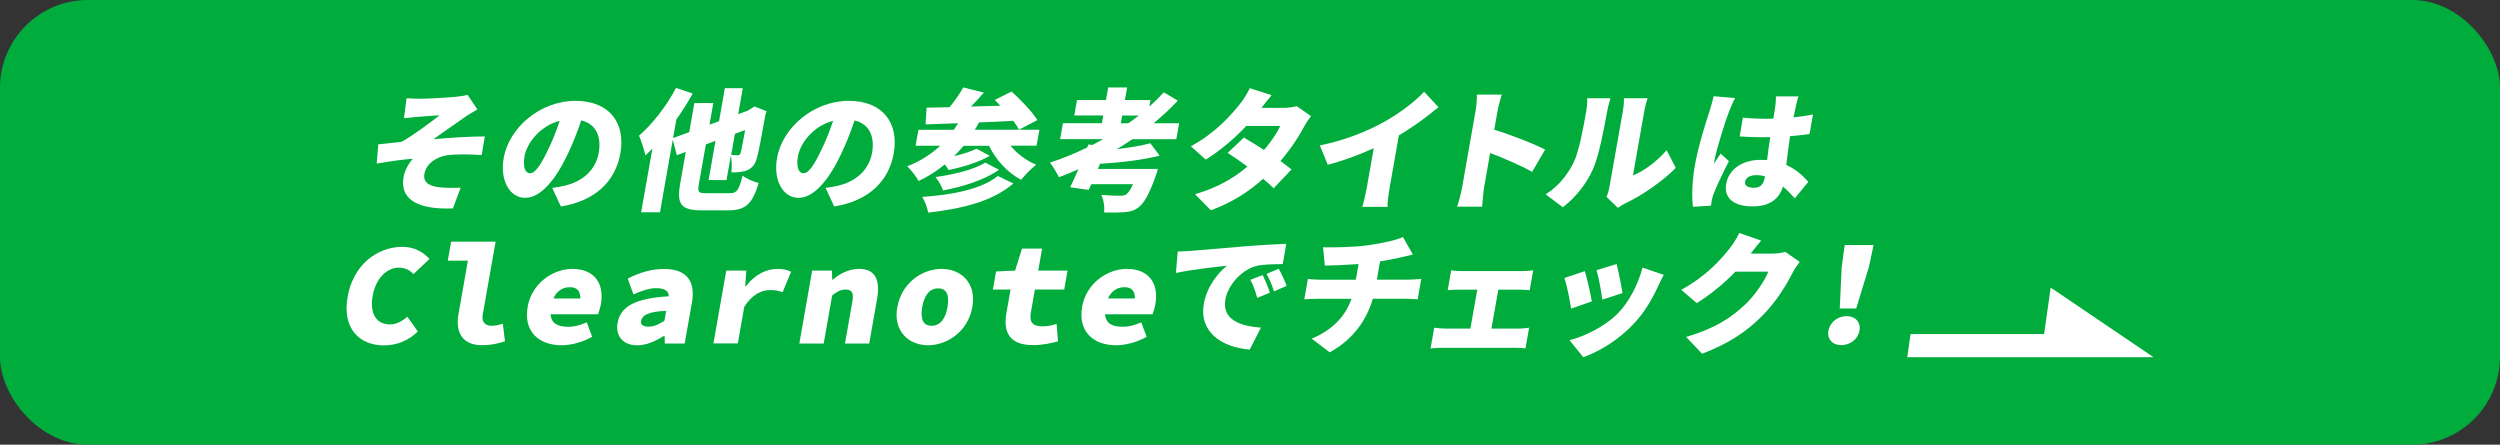
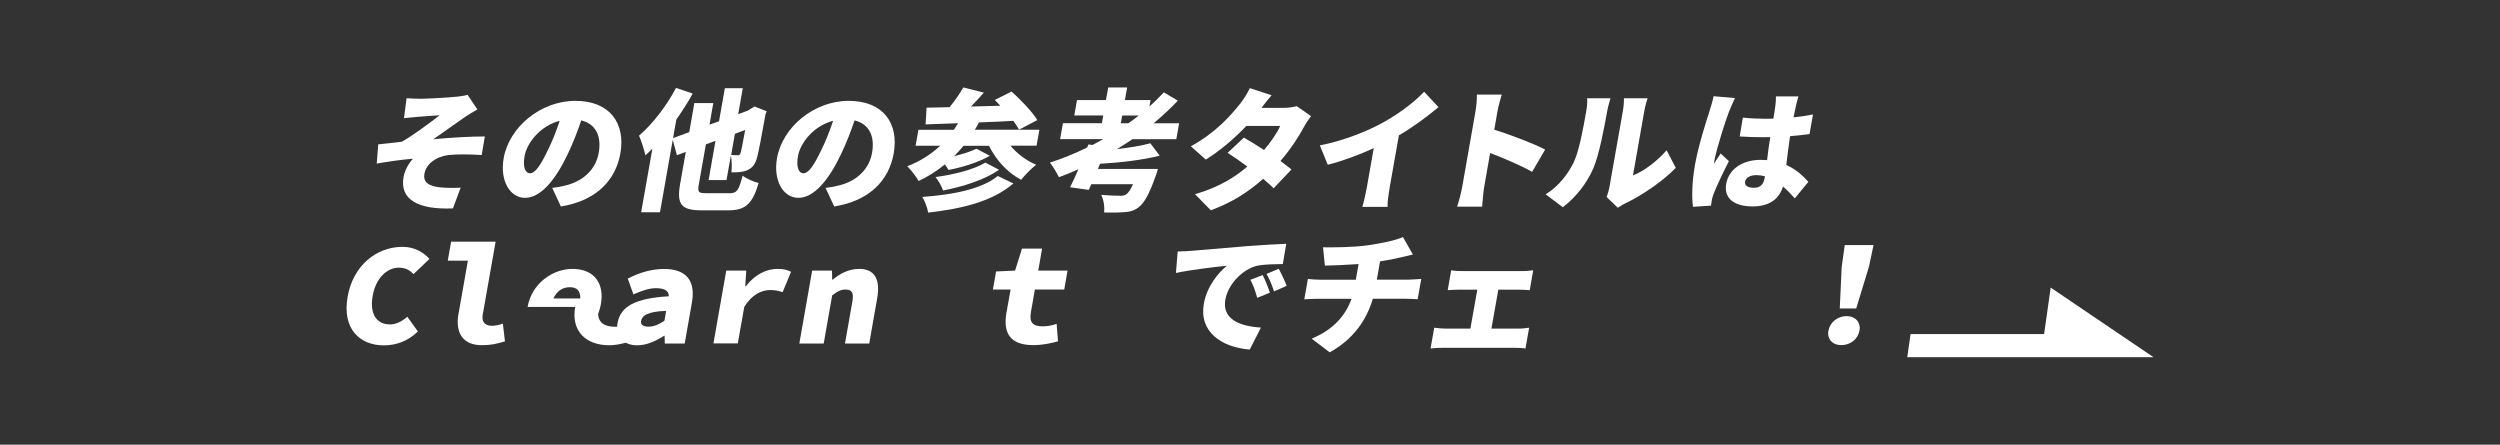
<svg xmlns="http://www.w3.org/2000/svg" id="a" data-name="レイヤー 1" width="387.7" height="68.96" viewBox="0 0 387.7 68.96">
  <rect x="0" y="0" width="387.7" height="68.96" fill="#333333" stroke="none" />
-   <rect width="387.7" height="68.96" rx="13.63" ry="13.63" style="fill: #00ad3c;" />
  <g>
    <g>
      <path d="M65.14,15.32c.84,0,4.44-.18,5.75-.33.77-.08,1.3-.18,1.62-.29l1.52,2.27c-.57.33-1.55.9-2.11,1.31-1.6,1.1-3.29,2.33-4.71,3.31,2.56-.24,5.77-.43,7.98-.43l-.49,2.88c-1.9-.12-3.98-.14-5.25.02-1.82.24-3.37,1.37-3.63,2.88-.24,1.35.7,1.94,2.46,2.12,1.06.1,2.39.1,3.16.04l-1.2,3.22c-5.37.22-8.28-1.35-7.66-4.86.17-.98.76-2.1,1.46-2.84-1.7.12-3.75.43-5.62.75l.24-2.98c1.1-.1,2.56-.29,3.65-.41,1.76-.98,4.42-2.98,5.87-4.1-.81.06-2.72.16-3.53.25-.5.04-1.25.12-2,.2l.4-3.1c.7.06,1.35.08,2.09.08Z" style="fill: #fff;" />
      <path d="M85.63,29.14c.88-.1,1.45-.22,2.04-.37,2.68-.63,4.72-2.43,5.18-5.08.46-2.61-.48-4.47-2.71-5.02-.55,1.63-1.23,3.41-2.11,5.26-1.92,4.04-4.21,6.75-6.6,6.75s-3.93-2.71-3.32-6.16c.85-4.79,5.71-8.88,11.12-8.88s7.79,3.55,6.98,8.14c-.75,4.25-3.81,7.37-9.23,8.24l-1.35-2.9ZM86.81,18.73c-3.15.82-5.11,3.53-5.46,5.47-.31,1.75.14,2.67.83,2.67.82,0,1.65-1.22,2.77-3.57.69-1.37,1.32-2.98,1.85-4.57Z" style="fill: #fff;" />
      <path d="M113.11,29.97c1.16,0,1.47-.45,2.05-2.73.59.47,1.71.96,2.49,1.14-.95,3.18-1.97,4.24-4.73,4.24h-4.08c-3.19,0-3.92-.9-3.37-4.06l.88-5-1.38.51-.64-2.39-1.98,11.24h-2.92l1.74-9.86c-.37.37-.72.71-1.08,1.04-.14-.69-.65-2.33-.99-3.06,2.07-1.78,4.26-4.59,5.74-7.41l2.58.88c-.72,1.33-1.6,2.69-2.53,4.02l-.51,2.88,2.51-.92.79-4.51h2.94l-.59,3.35,1.48-.53.9-5.12h2.78l-.71,4.02,1.46-.53.48-.29.59-.37,1.89.75-.18.45c-.63,3.49-1.04,5.69-1.28,6.57-.25,1.08-.69,1.71-1.47,2.08-.74.35-1.74.39-2.54.37.09-.75.07-1.92-.09-2.59l-.67,3.78h-2.78l1.07-6.08-1.49.55-1.09,6.16c-.22,1.27-.08,1.41,1.18,1.41h3.51ZM113.97,20.75l-.58,3.29c.36.02.81.04,1.01.04.22,0,.36-.06.46-.39.09-.27.28-1.22.7-3.53l-1.59.59Z" style="fill: #fff;" />
      <path d="M128.02,29.14c.88-.1,1.45-.22,2.04-.37,2.68-.63,4.72-2.43,5.18-5.08.46-2.61-.48-4.47-2.71-5.02-.55,1.63-1.23,3.41-2.11,5.26-1.92,4.04-4.21,6.75-6.6,6.75s-3.93-2.71-3.32-6.16c.85-4.79,5.71-8.88,11.12-8.88s7.79,3.55,6.98,8.14c-.75,4.25-3.81,7.37-9.23,8.24l-1.35-2.9ZM129.21,18.73c-3.15.82-5.11,3.53-5.46,5.47-.31,1.75.14,2.67.83,2.67.82,0,1.65-1.22,2.77-3.57.69-1.37,1.32-2.98,1.85-4.57Z" style="fill: #fff;" />
      <path d="M156.72,22.61c1.01,1.22,2.42,2.29,3.97,2.94-.73.55-1.78,1.63-2.33,2.33-2.15-1.12-3.87-3.04-4.99-5.27h-3.94c-.47.57-.97,1.1-1.47,1.61,1.32-.33,2.64-.73,3.47-1.16l2.07,1.1c-1.82,1.06-4.34,1.8-6.41,2.2-.14-.25-.33-.57-.56-.86-1.26,1.02-2.62,1.9-4.07,2.57-.32-.61-1.22-1.75-1.76-2.29,1.93-.73,3.65-1.82,5.11-3.18h-3.82l.44-2.47h5.49c.22-.33.45-.67.65-1.02-1.85.08-3.58.14-5.03.18l.15-2.59,3.57-.08c.81-.98,1.6-2.12,2.13-3.06l3.19.8c-.66.75-1.34,1.49-2,2.16,1.48-.04,3.02-.08,4.55-.12-.29-.33-.59-.61-.86-.9l2.6-1.31c1.37,1.24,3.19,3.1,4,4.43l-2.84,1.49c-.21-.41-.52-.86-.88-1.37-1.77.1-3.58.18-5.33.24-.19.39-.42.78-.65,1.14h10.02l-.44,2.47h-4.04ZM157.15,28.46c-3.25,2.78-7.89,3.9-13.21,4.51-.13-.76-.5-1.78-.92-2.43,4.69-.33,9.21-1.2,11.72-3.25l2.41,1.16ZM154.92,26.34c-2.3,1.59-5.61,2.61-8.67,3.2-.21-.63-.69-1.51-1.18-2.08,2.7-.37,5.98-1.14,7.73-2.25l2.13,1.12Z" style="fill: #fff;" />
      <path d="M175.61,21.59c-.79.53-1.57,1.04-2.39,1.53,1.96-.22,3.81-.53,5.18-.9l1.44,1.92c-2.69.69-6.17,1.08-9.25,1.26l-.32.8h9.29s-.2.78-.37,1.18c-.94,2.65-1.72,4.06-2.55,4.71-.72.59-1.38.75-2.35.82-.71.06-1.85.08-3.07.04.11-.84-.06-1.96-.44-2.73,1.08.1,2.36.14,2.92.14.37,0,.66-.04.93-.2.32-.2.68-.71,1.08-1.59h-6.47c-.14.31-.27.61-.4.88l-2.89-.41c.4-.78.84-1.76,1.29-2.8-1,.45-2.01.88-3.02,1.24-.29-.59-.96-1.73-1.4-2.26,1.95-.63,3.91-1.43,5.78-2.35l.19-.47.64.08c.56-.29,1.1-.59,1.65-.9h-6.68l.44-2.47h6.04l.21-1.2h-4.49l.42-2.39h4.49l.35-1.96h2.94l-.35,1.96h3.98l-.18,1c.8-.71,1.54-1.45,2.23-2.2l2.18,1.29c-1.16,1.22-2.43,2.41-3.76,3.51h3.96l-.44,2.47h-6.82ZM173.82,19.12h1.16c.56-.39,1.1-.8,1.62-1.2h-2.57l-.21,1.2Z" style="fill: #fff;" />
      <path d="M203.31,18.01c-.34.45-.76,1.06-1.09,1.67-.76,1.43-2.01,3.39-3.65,5.29.67.49,1.26.94,1.71,1.31l-2.76,2.92c-.42-.43-1-.94-1.64-1.47-2.13,1.92-4.73,3.65-8.11,4.88l-2.44-2.49c3.79-1.12,6.23-2.69,8.11-4.29-1.1-.82-2.19-1.57-3.06-2.12l2.52-2.37c.91.53,2.03,1.2,3.13,1.92,1.08-1.27,2.07-2.71,2.5-3.73h-5.25c-1.83,1.94-4.14,3.9-6.29,5.22l-2.31-2.06c4.01-2.22,6.25-4.88,7.63-6.59.47-.57,1.14-1.63,1.51-2.43l3.38,1.1c-.56.63-1.17,1.43-1.57,1.96h3.39c.67,0,1.51-.1,2.07-.27l2.22,1.55Z" style="fill: #fff;" />
      <path d="M215.51,29.12c-.17.98-.38,2.39-.32,2.96h-3.92c.18-.55.51-1.98.69-2.96l1.08-6.14c-2.24,1.02-4.8,1.98-7.13,2.57l-1.23-3c3.79-.75,7.48-2.24,10.02-3.67,2.29-1.29,4.71-3.1,6.15-4.65l2.23,2.39c-1.92,1.59-3.96,3.1-6.14,4.37l-1.44,8.14Z" style="fill: #fff;" />
      <path d="M237.6,26.65c-1.88-1.06-4.48-2.14-6.51-2.92l-.92,5.24c-.1.55-.26,2.16-.32,3.08h-3.88c.3-.88.64-2.25.79-3.08l2.05-11.65c.14-.82.25-1.88.22-2.65h3.86c-.22.77-.5,1.67-.67,2.65l-.49,2.8c2.62.8,6.32,2.24,7.89,3.08l-2.02,3.45Z" style="fill: #fff;" />
      <path d="M239.7,30.14c2.08-1.29,3.46-3.2,4.28-4.82.87-1.67,1.55-5.43,2-7.98.17-.96.19-1.55.15-2.1h3.63s-.35,1.08-.53,2.06c-.44,2.51-1.25,6.78-2.15,8.84-1.05,2.37-2.65,4.39-4.71,6l-2.67-2ZM249.14,30.54c.18-.43.37-1.06.48-1.69l2.07-11.71c.18-1,.15-1.9.15-1.9h3.67s-.32.92-.5,1.92l-1.77,10.04c1.64-.63,3.64-2.1,5.22-3.9l1.42,2.73c-2.02,2.1-5.4,4.37-7.88,5.53-.51.24-.78.47-1.1.67l-1.76-1.69Z" style="fill: #fff;" />
      <path d="M269.07,15.22c-.26.45-.77,1.69-.92,2.06-.43,1.04-1.95,5.75-2.28,7.63-.01.06-.07.39-.06.47.35-.59.66-.98,1.03-1.57l1.28,1.18c-.93,1.82-1.9,3.86-2.35,5.02-.11.29-.26.75-.29.96-.04.22-.1.59-.14.92l-2.79.18c-.19-1.37-.18-3.73.3-6.47.55-3.1,1.79-6.9,2.27-8.39.19-.61.47-1.53.63-2.29l3.32.29ZM278.35,30.77c-.63-.71-1.24-1.33-1.84-1.84-.6,1.9-2.05,3.08-4.71,3.08-2.84,0-4.5-1.22-4.1-3.51.4-2.26,2.51-3.71,5.33-3.71.35,0,.69.02,1.01.04.12-1.06.28-2.31.49-3.57-.39.02-.78.02-1.15.02-1.2,0-2.4-.04-3.59-.12l.49-2.92c1.16.12,2.36.18,3.58.18.39,0,.76,0,1.15-.02.15-.94.28-1.69.32-2.06.05-.31.09-.96.08-1.39h3.49c-.13.39-.26.9-.36,1.35-.09.39-.23,1.06-.4,1.9,1.04-.1,2.07-.26,3.02-.45l-.54,3.04c-.92.12-1.94.25-3.02.33-.28,1.84-.44,3.29-.58,4.47,1.61.71,2.67,1.78,3.42,2.61l-2.11,2.57ZM273.71,27.34c-.43-.12-.87-.18-1.33-.18-.94,0-1.64.37-1.75,1-.13.71.55.96,1.4.96.98,0,1.46-.53,1.66-1.63l.02-.14Z" style="fill: #fff;" />
      <path d="M53.91,46.01c.87-4.92,4.55-7.73,8.51-7.73,1.92,0,3.31.9,4.18,1.88l-2.48,2.35c-.57-.61-1.25-1-2.27-1-1.86,0-3.58,1.65-4.06,4.39-.5,2.84.65,4.41,2.69,4.41.98,0,1.9-.49,2.68-1.2l1.64,2.29c-1.46,1.45-3.3,2.16-5.28,2.16-3.67,0-6.5-2.51-5.61-7.53Z" style="fill: #fff;" />
      <path d="M71.11,48.66l1.45-8.24h-3.12l.52-2.94h6.9l-2,11.33c-.23,1.33.59,1.71,1.41,1.71.49,0,1.01-.08,1.71-.33l.33,2.75c-1.27.37-2.12.59-3.58.59-2.98,0-4.15-1.94-3.63-4.88Z" style="fill: #fff;" />
-       <path d="M81.82,47.6c.65-3.69,3.94-5.9,6.94-5.9,3.57,0,4.96,2.43,4.43,5.45-.12.67-.36,1.33-.44,1.59h-7.37c.11,1.37,1.05,1.94,2.74,1.94.92,0,1.79-.22,2.88-.69l.83,2.24c-1.48.86-3.31,1.31-4.74,1.31-3.55,0-5.93-2.16-5.26-5.94ZM85.82,46.29h4.17c.04-1.14-.49-1.75-1.59-1.75-1.16,0-2.04.57-2.58,1.75Z" style="fill: #fff;" />
+       <path d="M81.82,47.6c.65-3.69,3.94-5.9,6.94-5.9,3.57,0,4.96,2.43,4.43,5.45-.12.67-.36,1.33-.44,1.59c.11,1.37,1.05,1.94,2.74,1.94.92,0,1.79-.22,2.88-.69l.83,2.24c-1.48.86-3.31,1.31-4.74,1.31-3.55,0-5.93-2.16-5.26-5.94ZM85.82,46.29h4.17c.04-1.14-.49-1.75-1.59-1.75-1.16,0-2.04.57-2.58,1.75Z" style="fill: #fff;" />
      <path d="M95.78,50.07c.45-2.53,2.69-3.82,7.93-4.12.03-.86-.67-1.26-2-1.26-.96,0-2.02.33-3.48.96l-.88-2.45c1.84-.94,3.73-1.49,5.63-1.49,3.21,0,4.97,1.59,4.32,5.24l-1.12,6.33h-3.08l-.03-1.2h-.1c-1.27.82-2.71,1.47-4.14,1.47-2.35,0-3.39-1.59-3.06-3.47ZM103.04,49.74l.27-1.53c-2.92.1-3.75.75-3.89,1.57-.1.55.29.88,1.15.88.92,0,1.73-.43,2.47-.92Z" style="fill: #fff;" />
      <path d="M112.63,41.96h3.1l-.16,2.43h.1c1.43-1.86,3.21-2.69,4.93-2.69,1.02,0,1.5.18,2.08.45l-1.31,3.16c-.64-.2-1.11-.33-1.92-.33-1.31,0-2.83.67-4.03,2.61l-1,5.67h-3.78l1.99-11.31Z" style="fill: #fff;" />
      <path d="M125.96,41.96h3.06l.04,1.41h.08c1.08-.9,2.44-1.67,4.11-1.67,2.51,0,3.28,1.78,2.78,4.59l-1.23,6.98h-3.76l1.14-6.47c.24-1.35-.01-1.9-1.05-1.9-.78,0-1.34.33-2.08.92l-1.31,7.45h-3.78l1.99-11.31Z" style="fill: #fff;" />
-       <path d="M139.16,47.62c.66-3.75,3.86-5.92,6.86-5.92s5.44,2.16,4.77,5.92c-.66,3.75-3.86,5.92-6.86,5.92s-5.44-2.16-4.78-5.92ZM146.94,47.62c.31-1.78-.08-2.9-1.45-2.9s-2.16,1.12-2.47,2.9c-.31,1.78.08,2.9,1.45,2.9s2.16-1.12,2.47-2.9Z" style="fill: #fff;" />
      <path d="M156.08,48.51l.64-3.61h-2.74l.49-2.8,2.95-.14,1.07-3.41h3.12l-.6,3.41h4.55l-.52,2.94h-4.55l-.62,3.53c-.29,1.63.35,2.18,1.84,2.18.78,0,1.5-.16,2.15-.39l.22,2.71c-1.05.29-2.33.59-3.86.59-3.7,0-4.67-2.02-4.14-5.02Z" style="fill: #fff;" />
-       <path d="M167.81,47.6c.65-3.69,3.94-5.9,6.94-5.9,3.57,0,4.96,2.43,4.43,5.45-.12.67-.36,1.33-.44,1.59h-7.37c.11,1.37,1.05,1.94,2.74,1.94.92,0,1.79-.22,2.88-.69l.83,2.24c-1.48.86-3.31,1.31-4.74,1.31-3.55,0-5.93-2.16-5.26-5.94ZM171.82,46.29h4.17c.04-1.14-.49-1.75-1.59-1.75-1.16,0-2.04.57-2.58,1.75Z" style="fill: #fff;" />
      <path d="M184.74,38.9c1.93-.16,5.03-.41,8.79-.74,2.05-.16,4.46-.29,5.94-.35l-.53,3.14c-1.04.02-2.76.02-3.92.25-2.27.49-4.57,2.86-4.99,5.25-.53,2.98,2.07,4.14,5.52,4.35l-1.74,3.41c-4.45-.35-7.88-2.8-7.12-7.1.49-2.78,2.34-4.92,3.59-5.9-1.77.18-5.39.59-7.92,1.12l.28-3.33c.82-.02,1.71-.06,2.1-.1ZM196.93,45.39l-1.96.8c-.34-1.18-.57-1.86-1.06-2.8l1.91-.73c.38.75.88,1.98,1.11,2.73ZM199.53,44.33l-1.95.86c-.39-1.16-.66-1.8-1.17-2.71l1.9-.8c.4.73.95,1.92,1.23,2.65Z" style="fill: #fff;" />
      <path d="M218.41,43.37c.43,0,1.52-.08,2-.12l-.56,3.16c-.61-.04-1.31-.08-1.91-.08h-5.04c-.96,3.25-2.96,6.24-6.69,8.31l-2.79-2.12c3.26-1.37,5.21-3.47,6.17-6.18h-5.35c-.61,0-1.42.04-1.97.08l.56-3.16c.6.06,1.26.12,1.92.12h5.51l.43-2.43c-1.92.14-3.94.22-5.23.24l-.28-2.84c1.57.02,4.75.02,7.08-.33,2.22-.33,4.18-.75,5.31-1.26l1.54,2.71c-.87.2-1.51.37-1.9.45-1,.24-2.08.45-3.19.61l-.5,2.84h4.88Z" style="fill: #fff;" />
      <path d="M235.46,50.96c.61,0,1.24-.08,1.68-.14l-.57,3.22c-.44-.08-1.25-.1-1.64-.1h-11.27c-.53,0-1.23.02-1.81.1l.57-3.22c.54.08,1.22.14,1.77.14h3.84l1.07-6.04h-2.84c-.51,0-1.29.04-1.75.08l.54-3.08c.44.08,1.2.12,1.71.12h9.31c.49,0,1.15-.04,1.7-.12l-.54,3.08c-.54-.04-1.19-.08-1.66-.08h-3.21l-1.07,6.04h4.17Z" style="fill: #fff;" />
-       <path d="M246.86,46.74l-3.22,1.12c-.15-1.1-.66-3.78-1.04-4.75l3.17-1.06c.37,1.14.89,3.51,1.09,4.69ZM258.02,42.62c-.43.8-.66,1.29-.89,1.78-.88,1.96-2.1,4.04-3.76,5.8-2.34,2.49-5.22,4.26-7.84,5.2l-2.13-2.65c2.26-.55,5.52-2.1,7.59-4.25,1.65-1.69,3.09-4.47,3.73-7l3.29,1.12ZM251.62,45.45l-3.14,1.02c-.11-1.02-.54-3.43-.89-4.57l3.11-.96c.25.9.78,3.55.92,4.51Z" style="fill: #fff;" />
-       <path d="M279.09,40.62c-.34.45-.78,1.06-1.09,1.67-.85,1.69-2.43,4.39-4.71,6.69-2.41,2.43-5.21,4.31-9.33,5.88l-2.48-2.61c4.65-1.35,7.08-3.08,9.15-5.02,1.54-1.43,3.1-3.77,3.59-5.1h-5.08c-1.77,1.82-3.9,3.57-6,4.88l-2.41-2.06c4-2.22,6.09-4.67,7.48-6.39.47-.57,1.15-1.63,1.51-2.43l3.4,1.18c-.58.65-1.22,1.49-1.62,2.02h3.29c.67,0,1.51-.1,2.07-.27l2.24,1.55Z" style="fill: #fff;" />
      <path d="M283.56,51.27c.22-1.27,1.42-2.25,2.8-2.25s2.24.98,2.01,2.25c-.23,1.31-1.42,2.25-2.81,2.25s-2.24-.94-2.01-2.25ZM285.61,41.39l.47-3.39h4.47l-.72,3.39-1.97,6.45h-2.55l.3-6.45Z" style="fill: #fff;" />
    </g>
    <polygon points="295.78 55.39 333.96 55.39 318.02 44.6 317 51.81 296.29 51.81 295.78 55.39" style="fill: #fff;" />
  </g>
</svg>